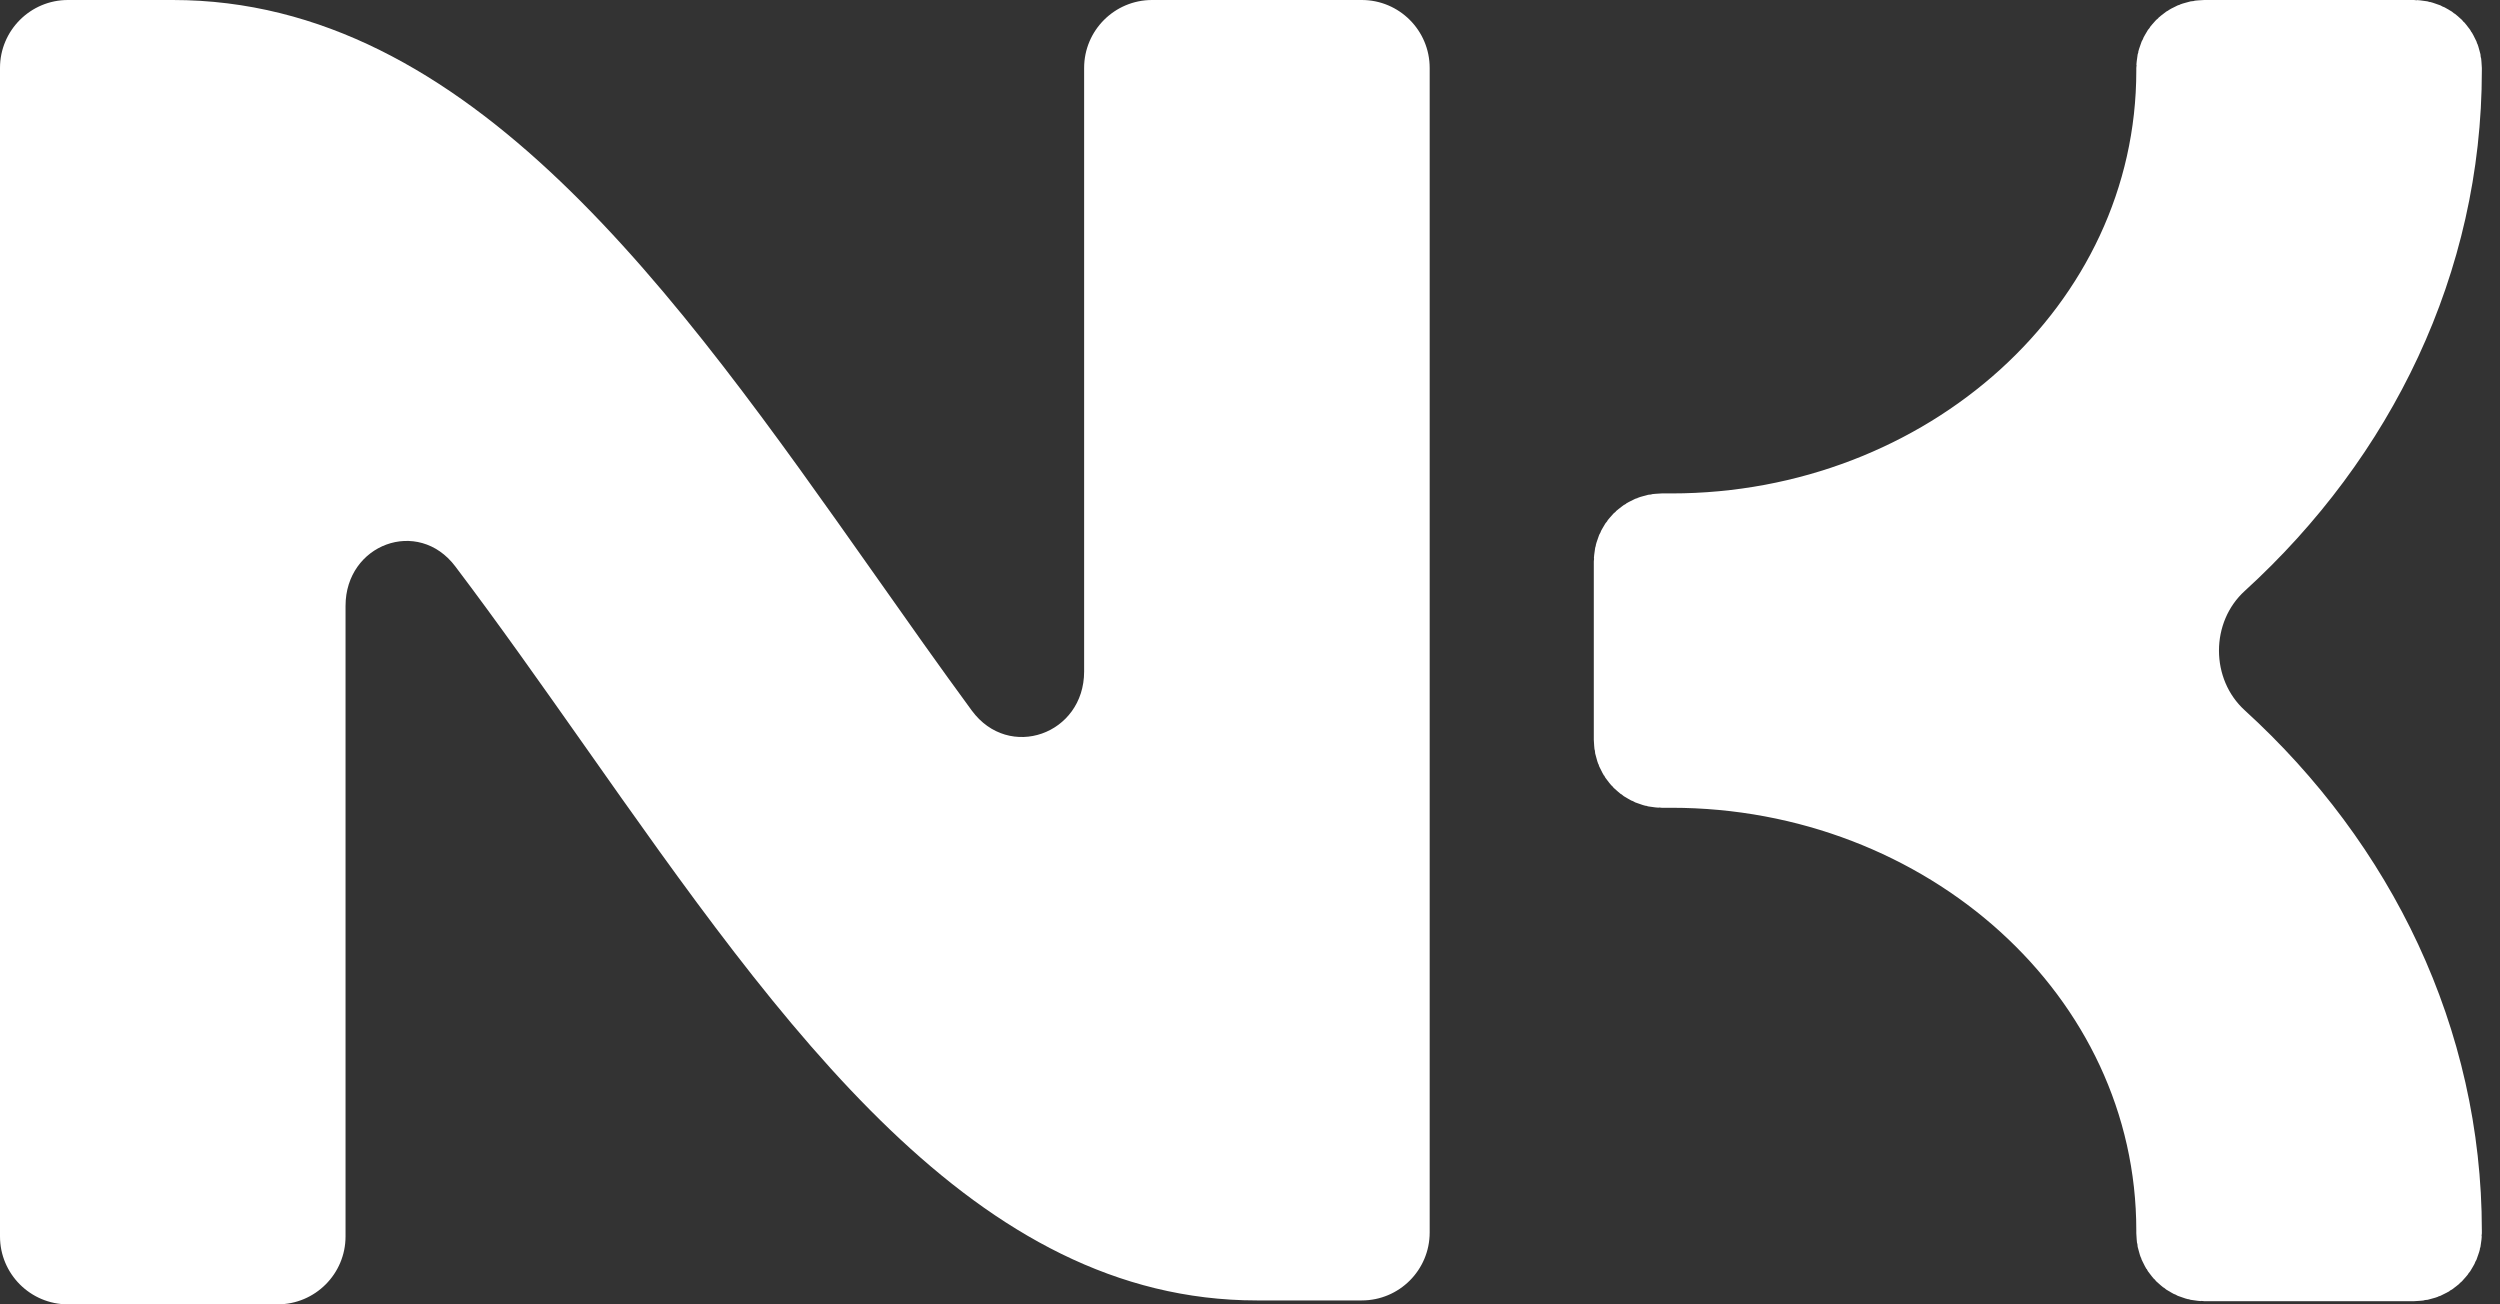
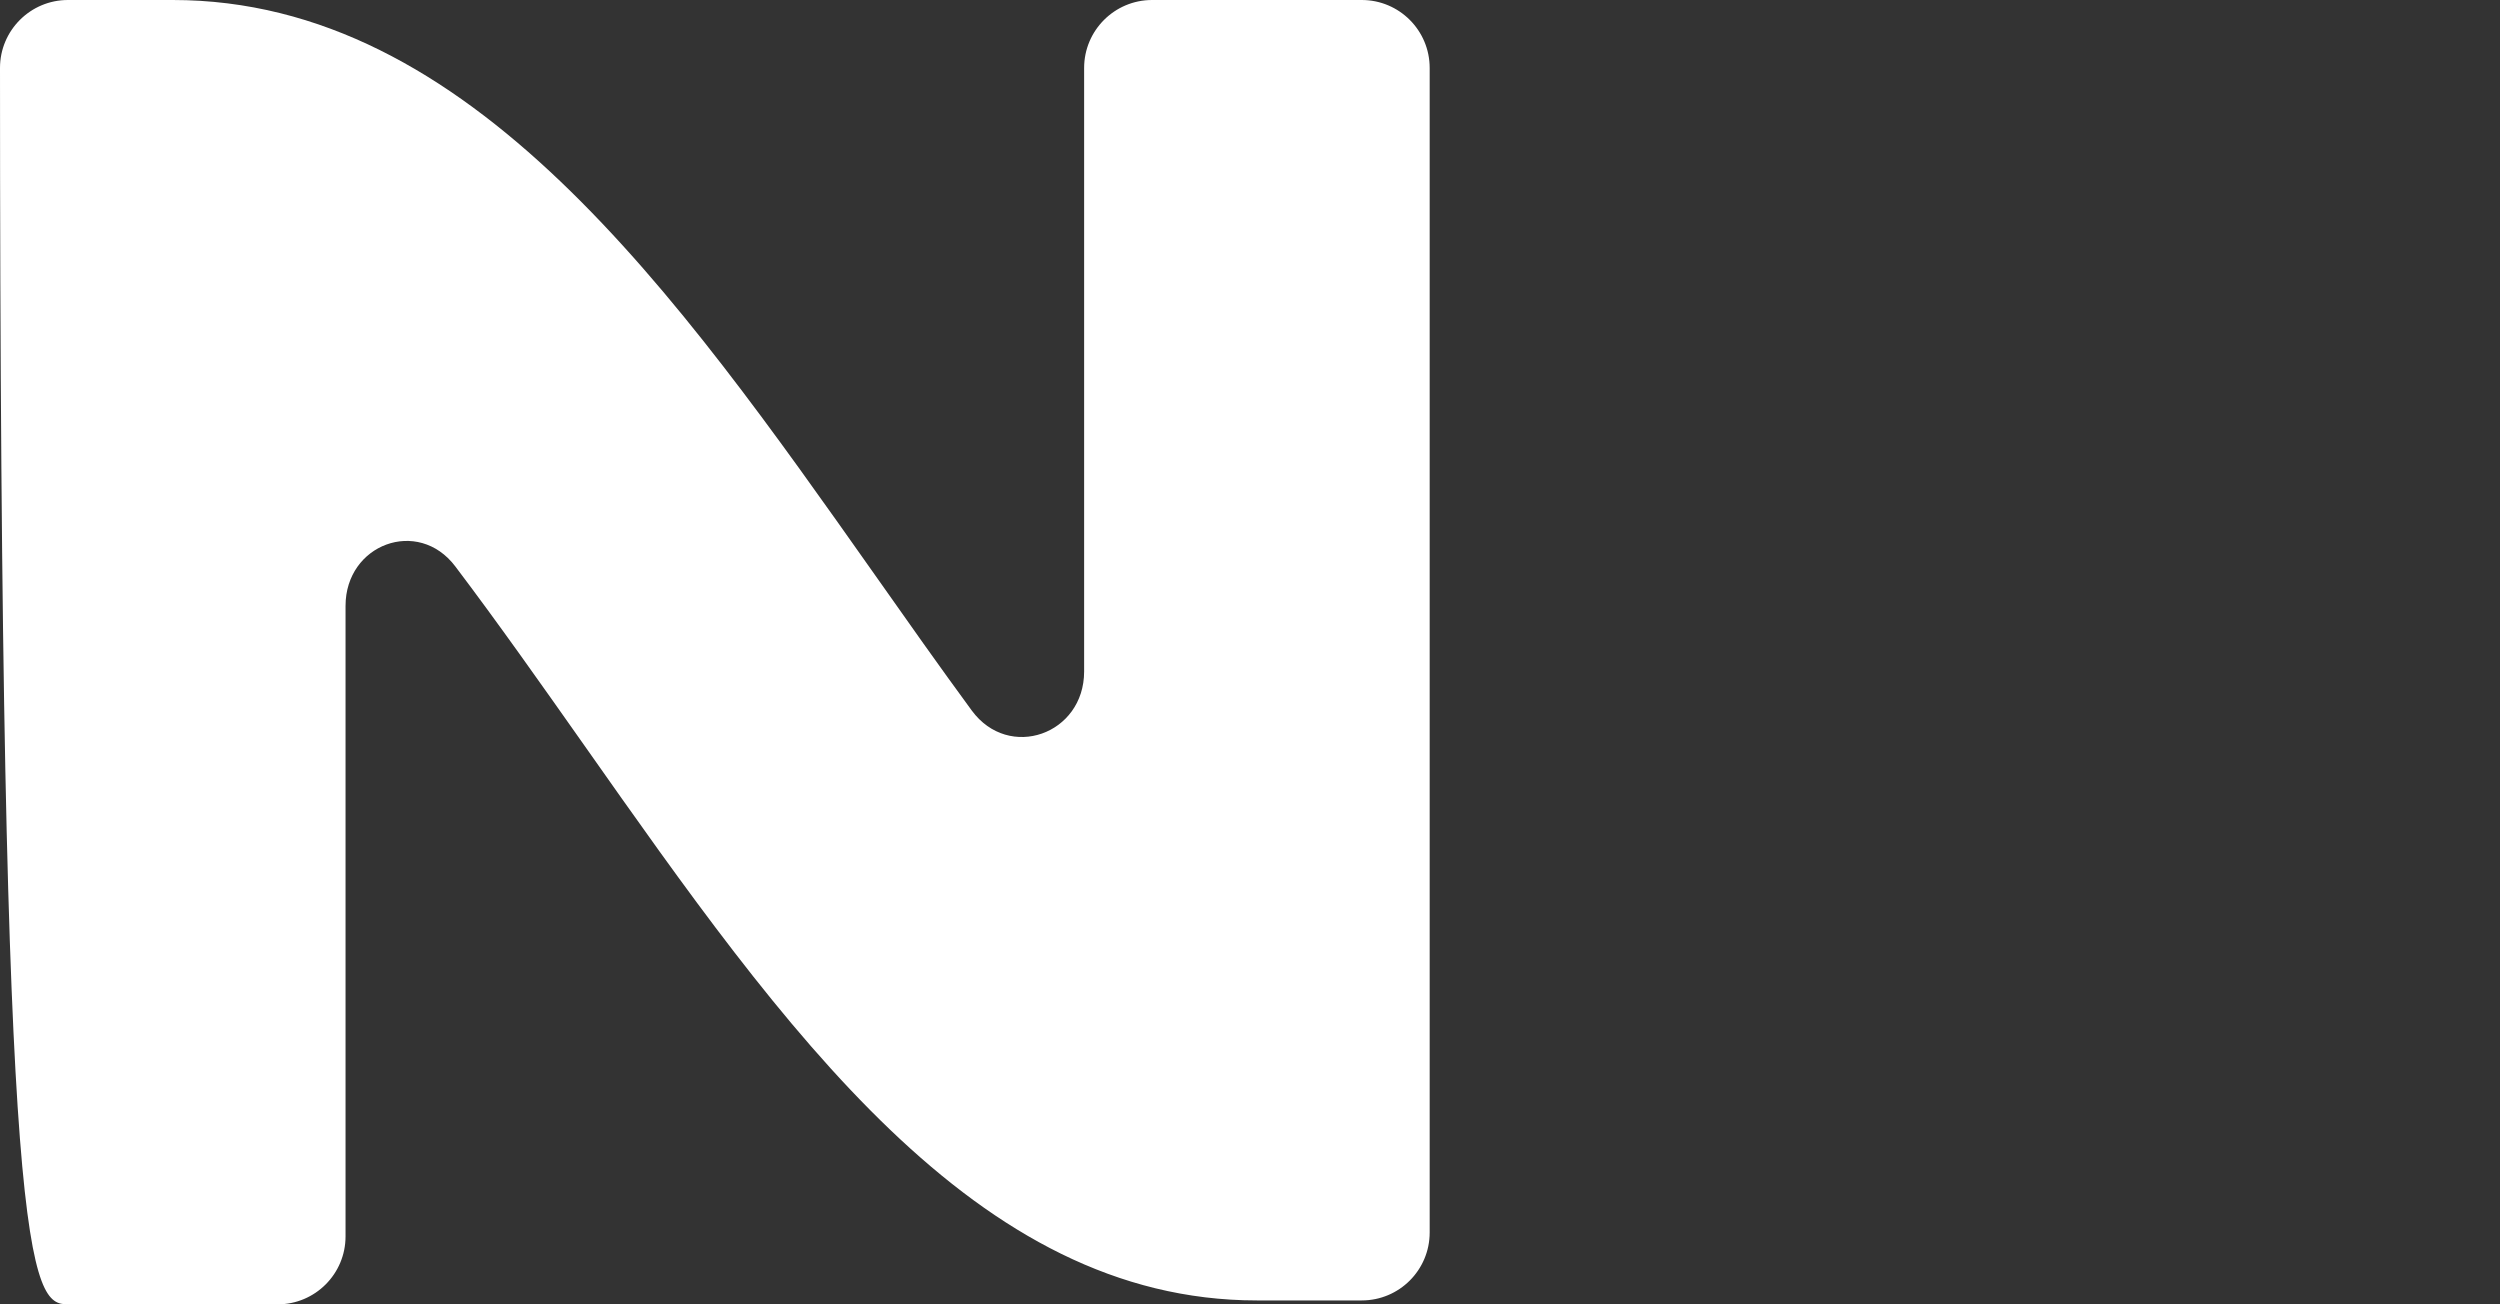
<svg xmlns="http://www.w3.org/2000/svg" width="46" height="24" viewBox="0 0 46 24" fill="none">
  <rect x="0" y="0" width="46" height="24" fill="#333333" stroke="none" />
-   <path d="M19.948 12.356C19.948 13.512 18.565 14.005 17.88 13.073C17.285 12.262 16.688 11.416 16.102 10.583C12.43 5.378 8.647 0 3.179 0H1.25C0.56 0 0 0.56 0 1.25V22.75C0 23.44 0.56 24 1.25 24H5.108C5.798 24 6.358 23.44 6.358 22.75V11.148C6.358 10.014 7.691 9.516 8.376 10.42C9.169 11.468 9.964 12.598 10.745 13.706C14.449 18.969 17.946 23.928 23.127 23.928H25.056C25.747 23.928 26.306 23.368 26.306 22.678V1.25C26.306 0.56 25.747 0 25.056 0H21.198C20.508 0 19.948 0.56 19.948 1.25V12.356Z" fill="white" />
-   <path d="M44.666 1.25V1.301C44.666 4.721 43.138 7.847 40.631 10.133C39.562 11.107 39.562 12.835 40.63 13.809C43.138 16.095 44.666 19.221 44.666 22.641V22.692C44.666 22.83 44.554 22.942 44.416 22.942H40.558C40.42 22.942 40.308 22.83 40.308 22.692V22.641C40.308 17.708 35.938 13.863 30.756 13.863H30.576C30.438 13.863 30.326 13.751 30.326 13.613V10.329C30.326 10.191 30.438 10.079 30.576 10.079H30.756C35.938 10.079 40.308 6.235 40.308 1.301V1.25C40.308 1.112 40.42 1 40.558 1H44.416C44.554 1 44.666 1.112 44.666 1.25Z" fill="white" stroke="white" stroke-width="2" />
+   <path d="M19.948 12.356C19.948 13.512 18.565 14.005 17.88 13.073C17.285 12.262 16.688 11.416 16.102 10.583C12.43 5.378 8.647 0 3.179 0H1.25C0.56 0 0 0.56 0 1.25C0 23.44 0.56 24 1.25 24H5.108C5.798 24 6.358 23.44 6.358 22.75V11.148C6.358 10.014 7.691 9.516 8.376 10.42C9.169 11.468 9.964 12.598 10.745 13.706C14.449 18.969 17.946 23.928 23.127 23.928H25.056C25.747 23.928 26.306 23.368 26.306 22.678V1.25C26.306 0.56 25.747 0 25.056 0H21.198C20.508 0 19.948 0.56 19.948 1.25V12.356Z" fill="white" />
</svg>